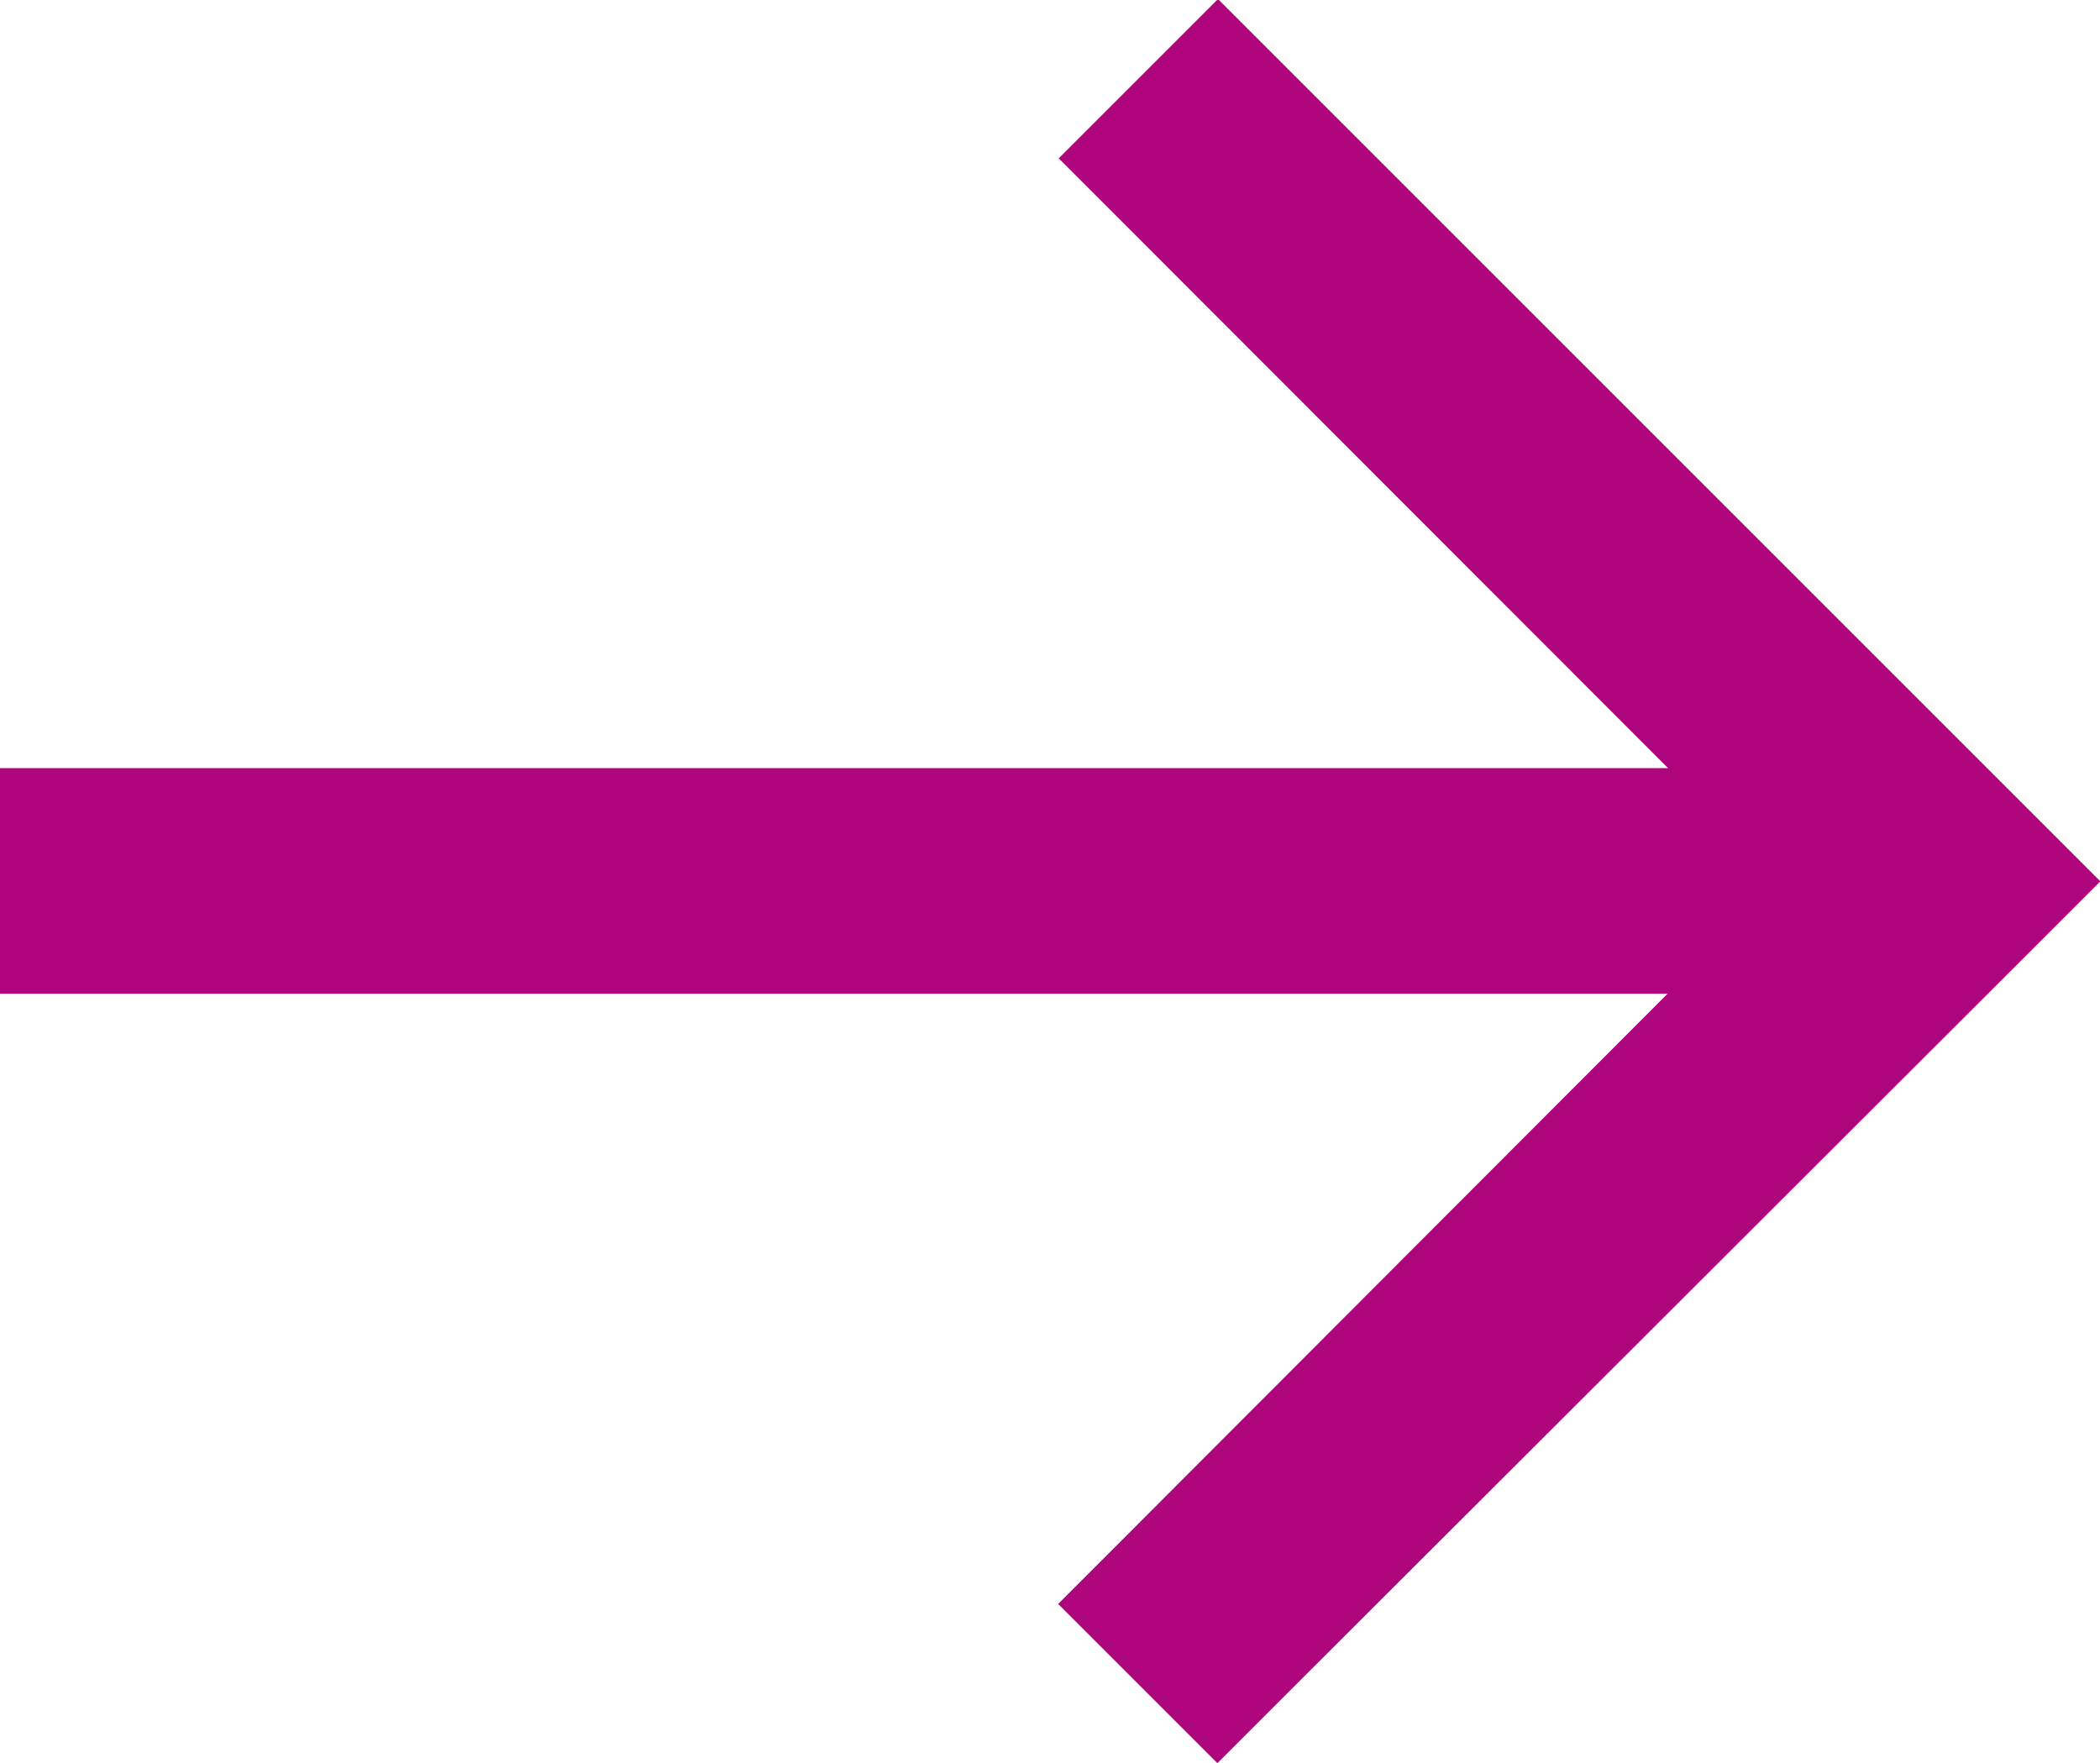
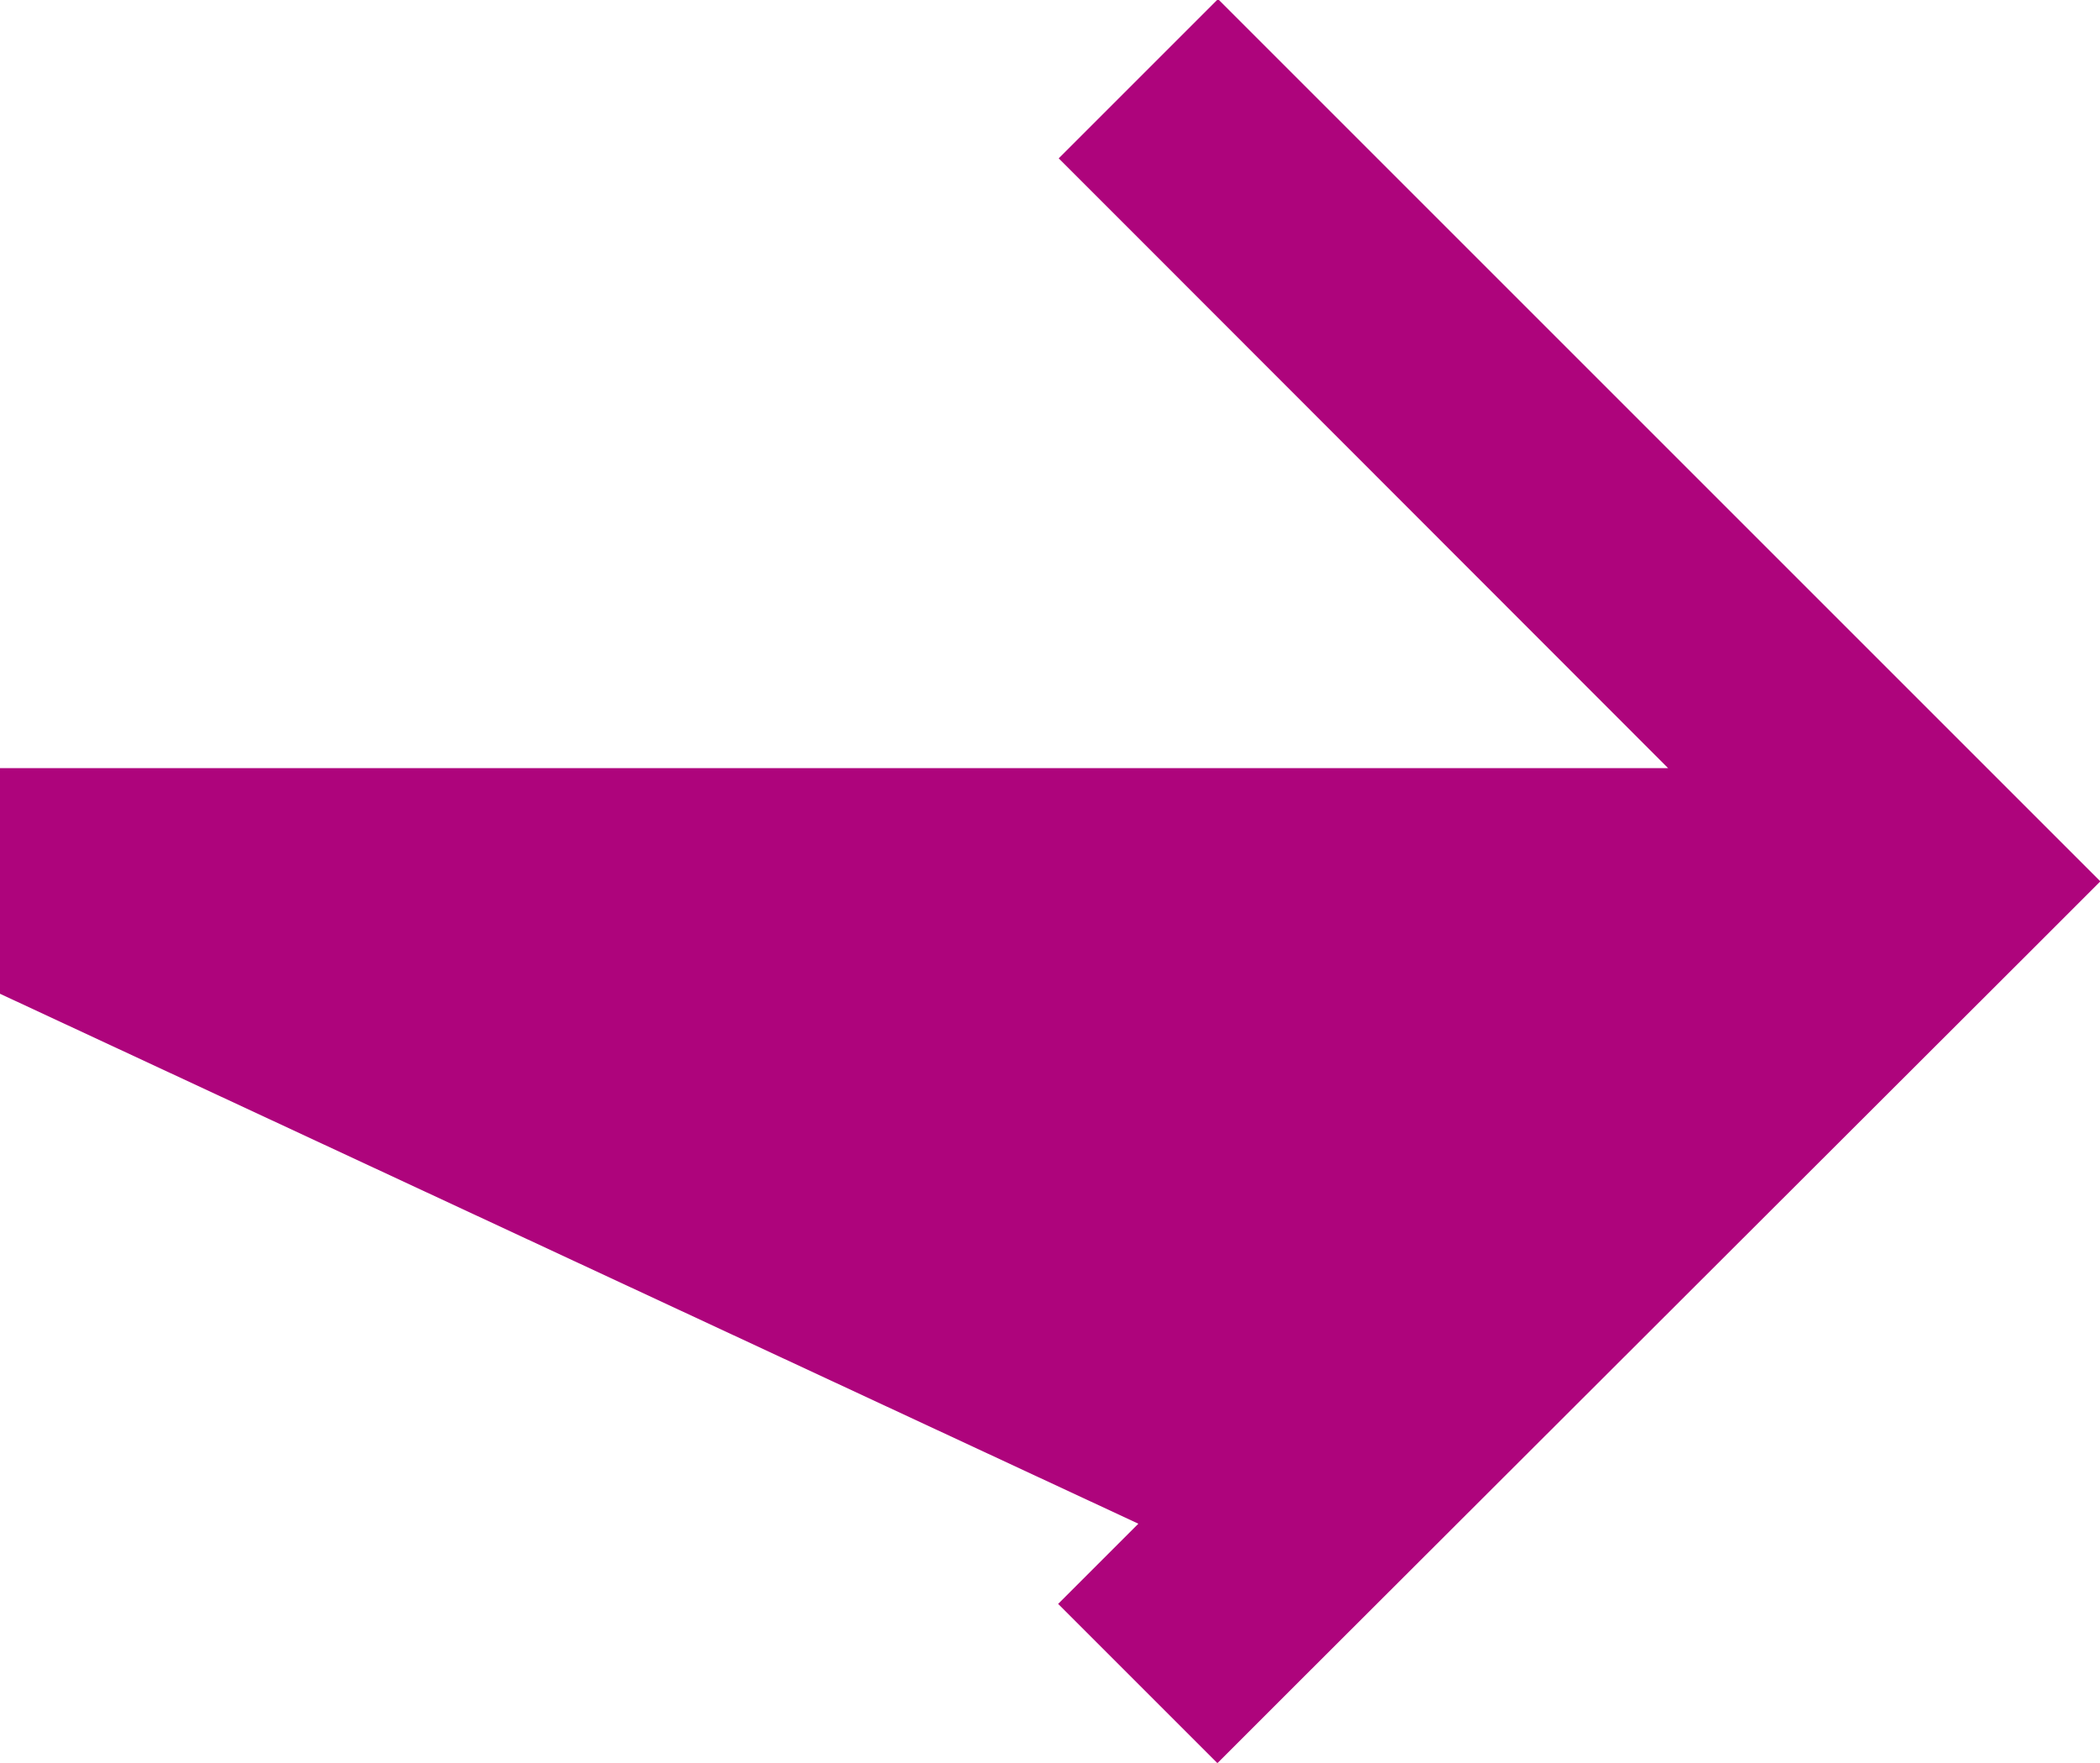
<svg xmlns="http://www.w3.org/2000/svg" width="18.326" height="15.385" viewBox="0 0 18.326 15.385">
-   <path id="Path_231" data-name="Path 231" d="M17.629-7.178l.7-.7-.7-.7-6.3-6.3-.7-.7-1.39,1.39.7.7,4.618,4.622H0v1.969H14.552L9.934-2.272l-.7.7,1.39,1.39.7-.7Z" transform="translate(0 15.57)" fill="#ae047c" />
+   <path id="Path_231" data-name="Path 231" d="M17.629-7.178l.7-.7-.7-.7-6.3-6.3-.7-.7-1.39,1.39.7.7,4.618,4.622H0v1.969L9.934-2.272l-.7.7,1.39,1.39.7-.7Z" transform="translate(0 15.57)" fill="#ae047c" />
</svg>